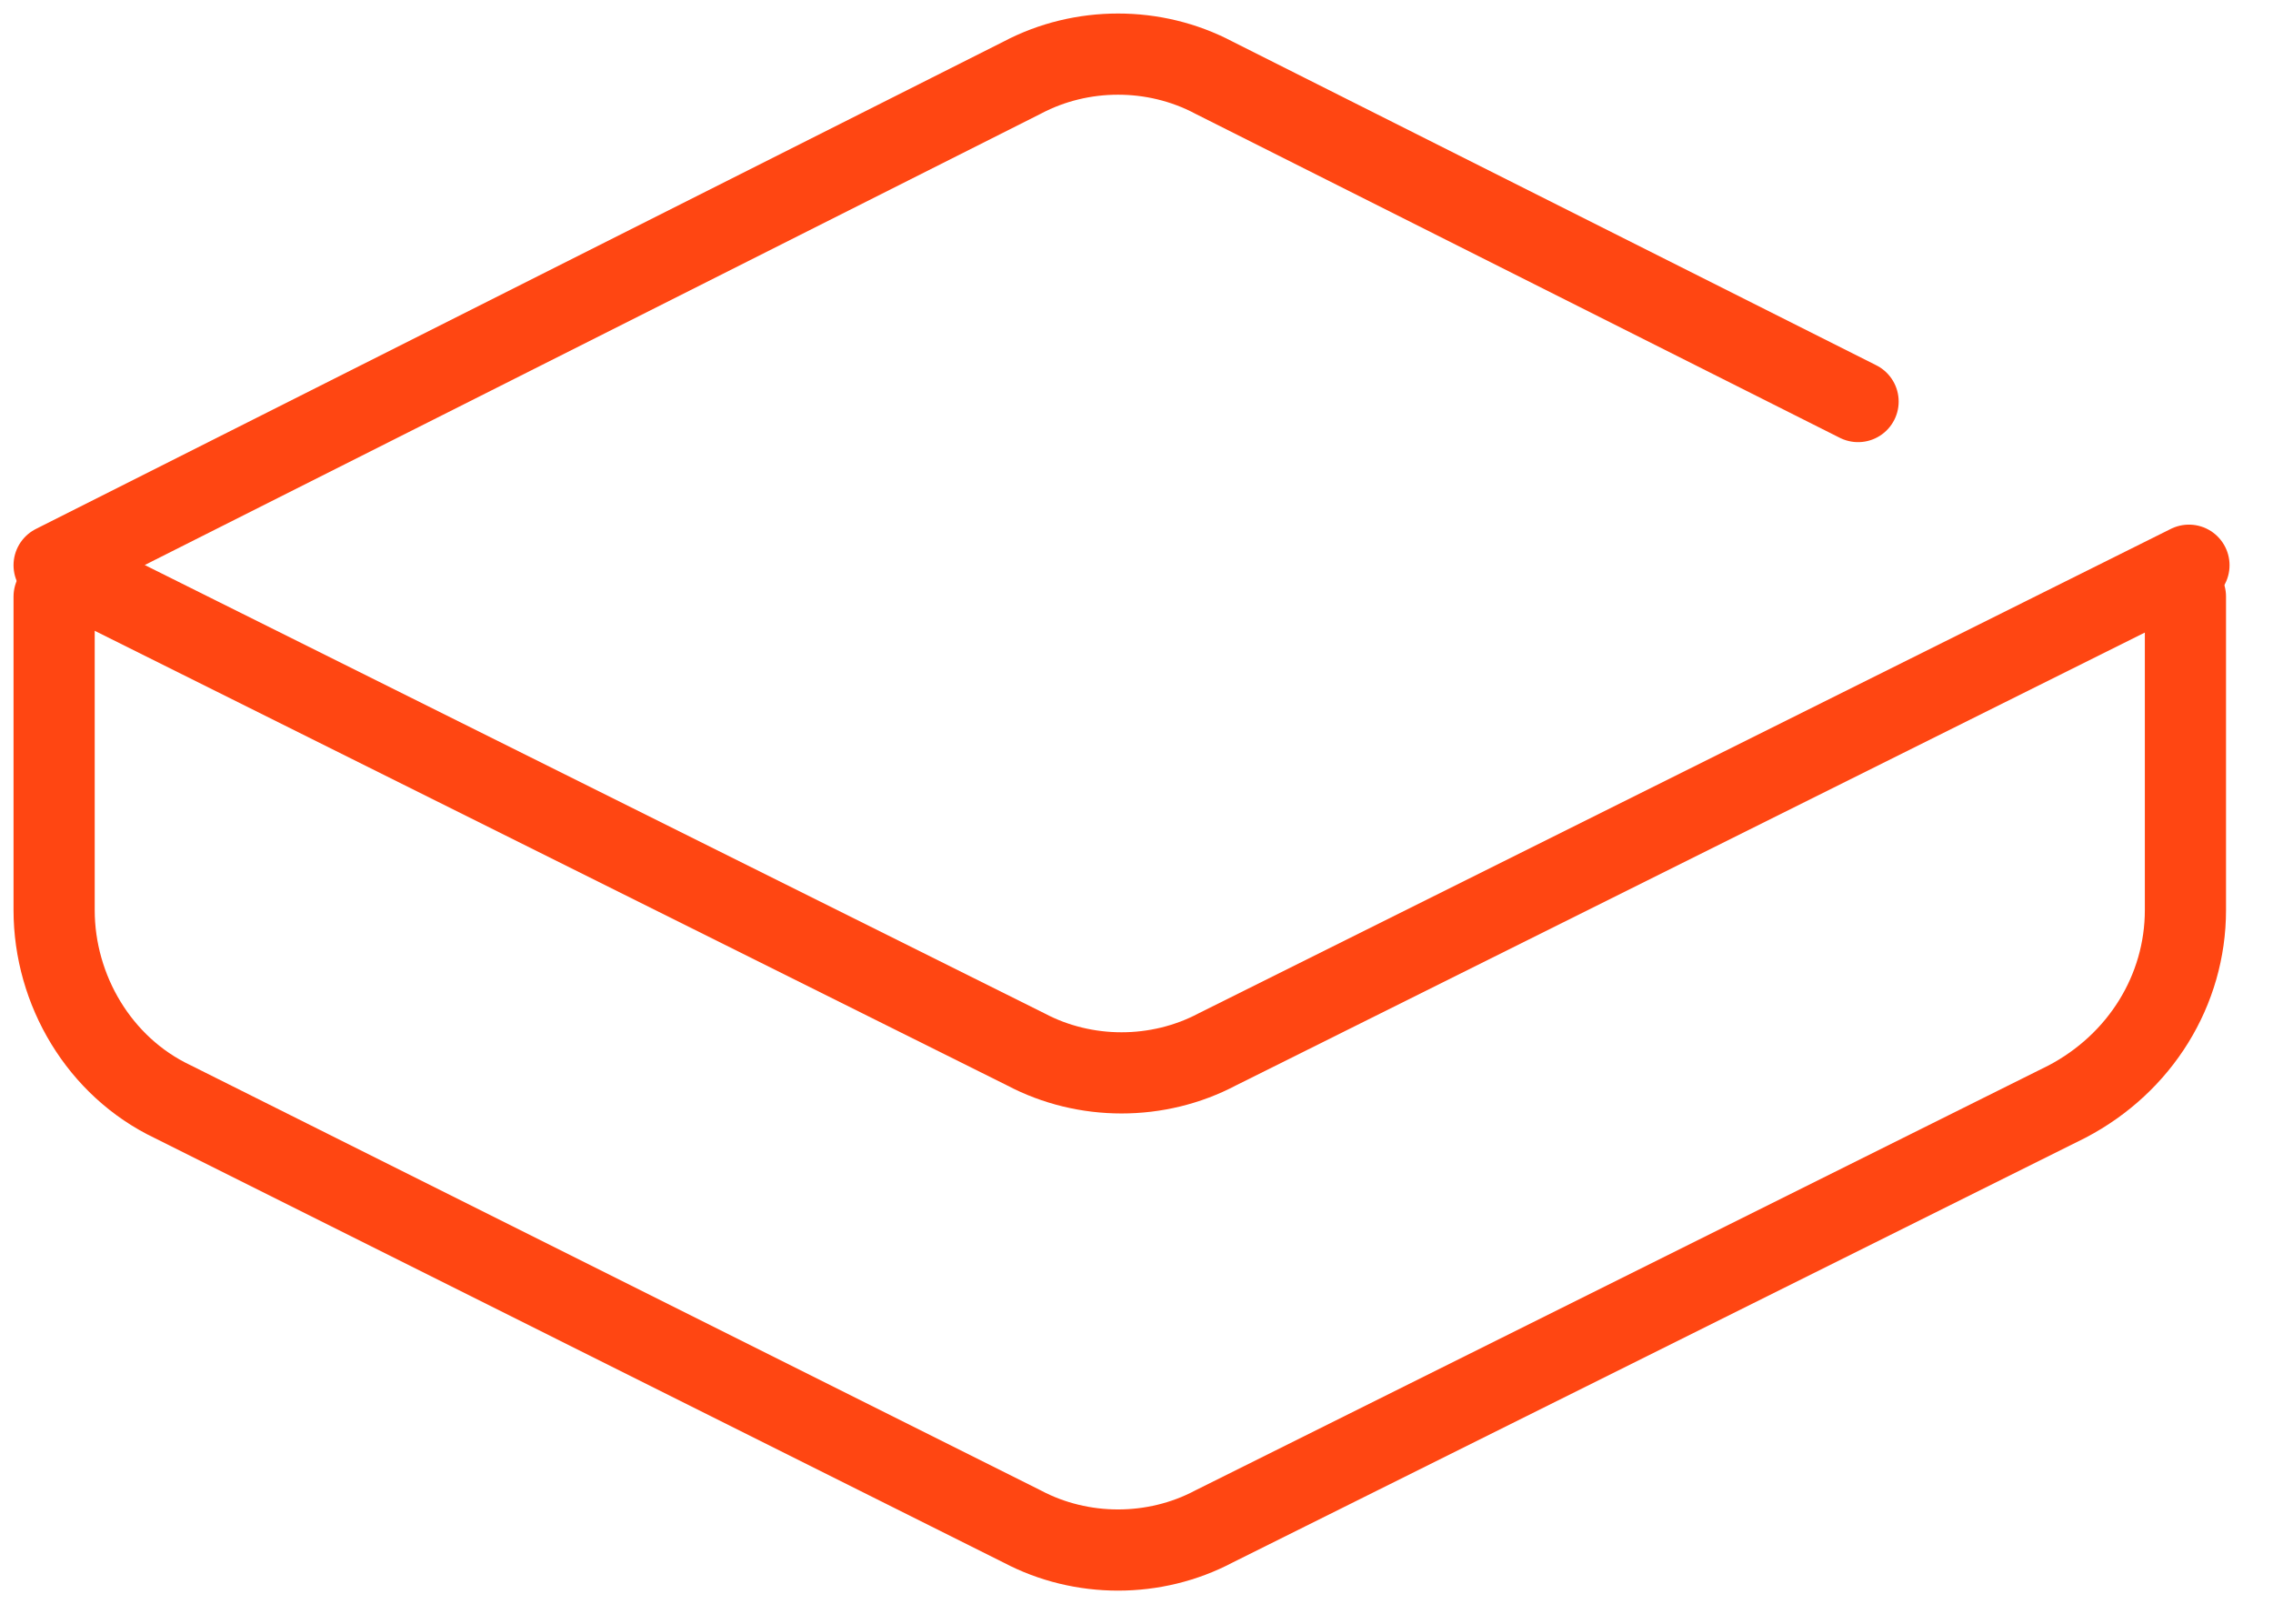
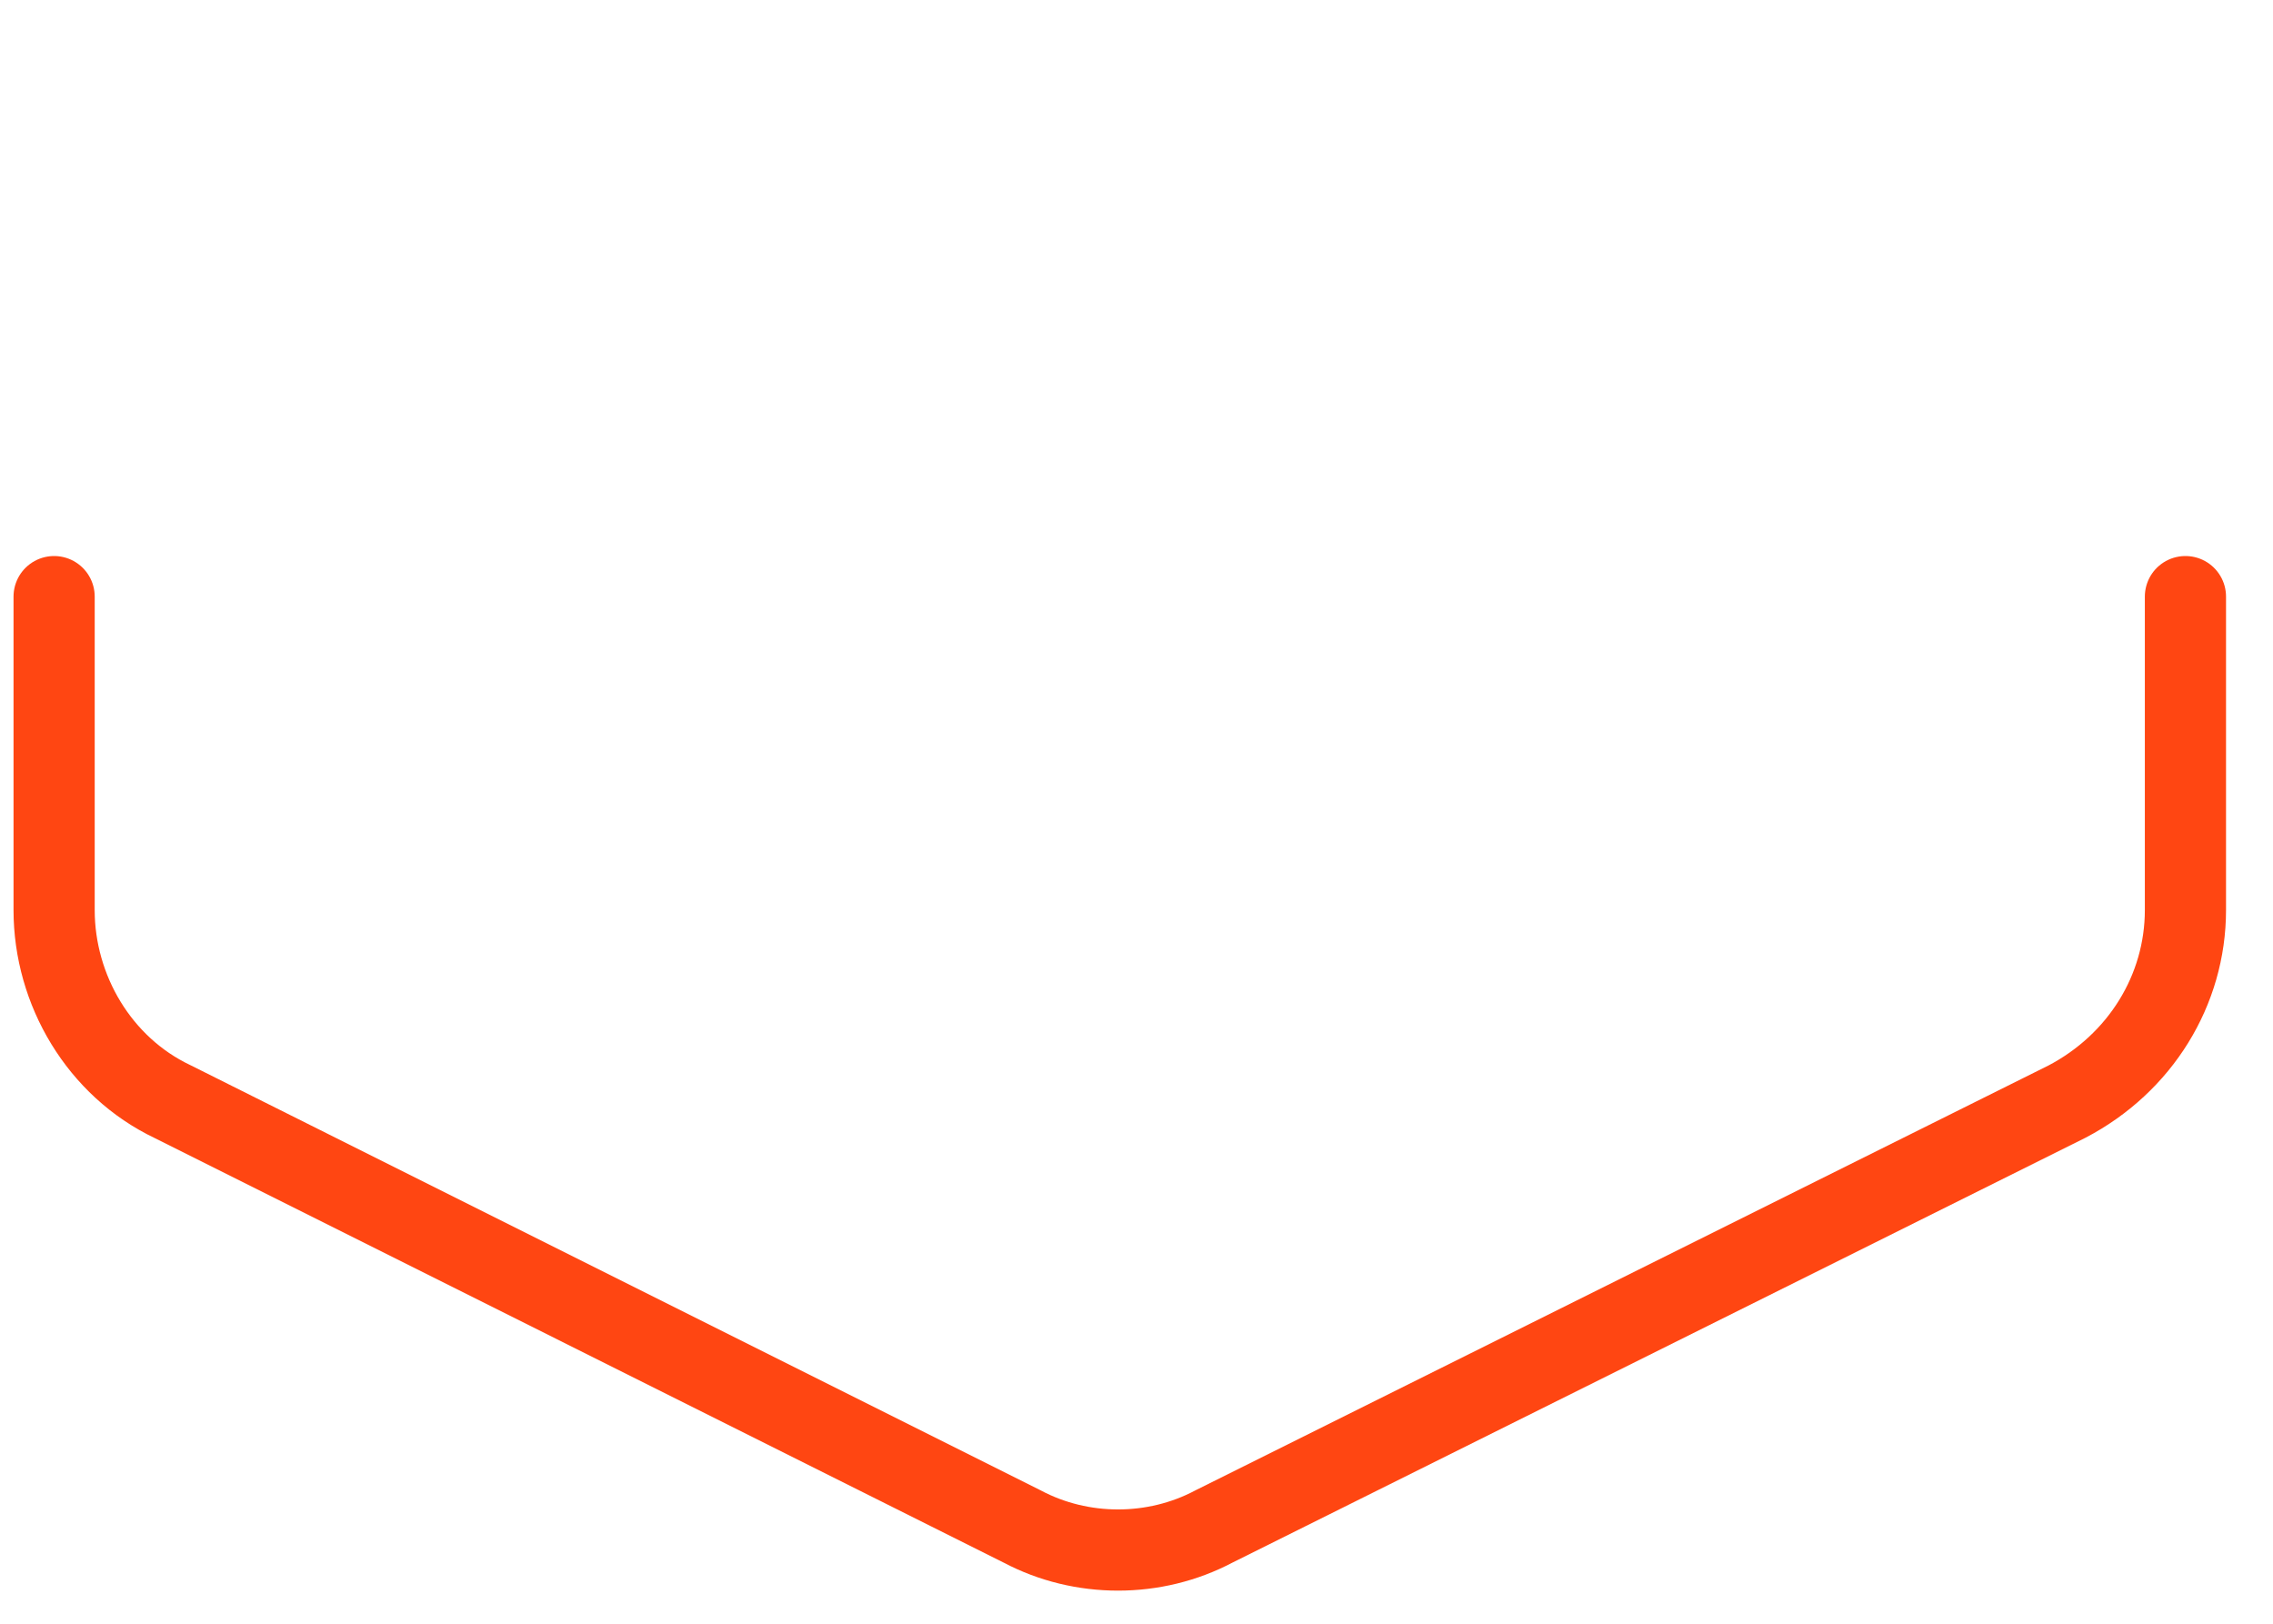
<svg xmlns="http://www.w3.org/2000/svg" width="42" height="30" viewBox="0 0 42 30" fill="none">
  <path d="M40.382 11.023V15.977V16.814C40.382 18.294 39.546 19.645 38.194 20.353L22.429 28.204C21.335 28.783 19.983 28.783 18.889 28.204L3.188 20.353C1.837 19.71 1 18.294 1 16.814V15.977V11.023" stroke="#FF4612" stroke-width="1.5" stroke-miterlimit="10" stroke-linecap="round" stroke-linejoin="round" />
-   <path d="M34.333 7.419L22.429 1.434C21.335 0.855 19.983 0.855 18.889 1.434L1 10.443L18.954 19.388C20.048 19.967 21.399 19.967 22.493 19.388L40.447 10.443" stroke="#FF4612" stroke-width="1.5" stroke-miterlimit="10" stroke-linecap="round" stroke-linejoin="round" />
</svg>